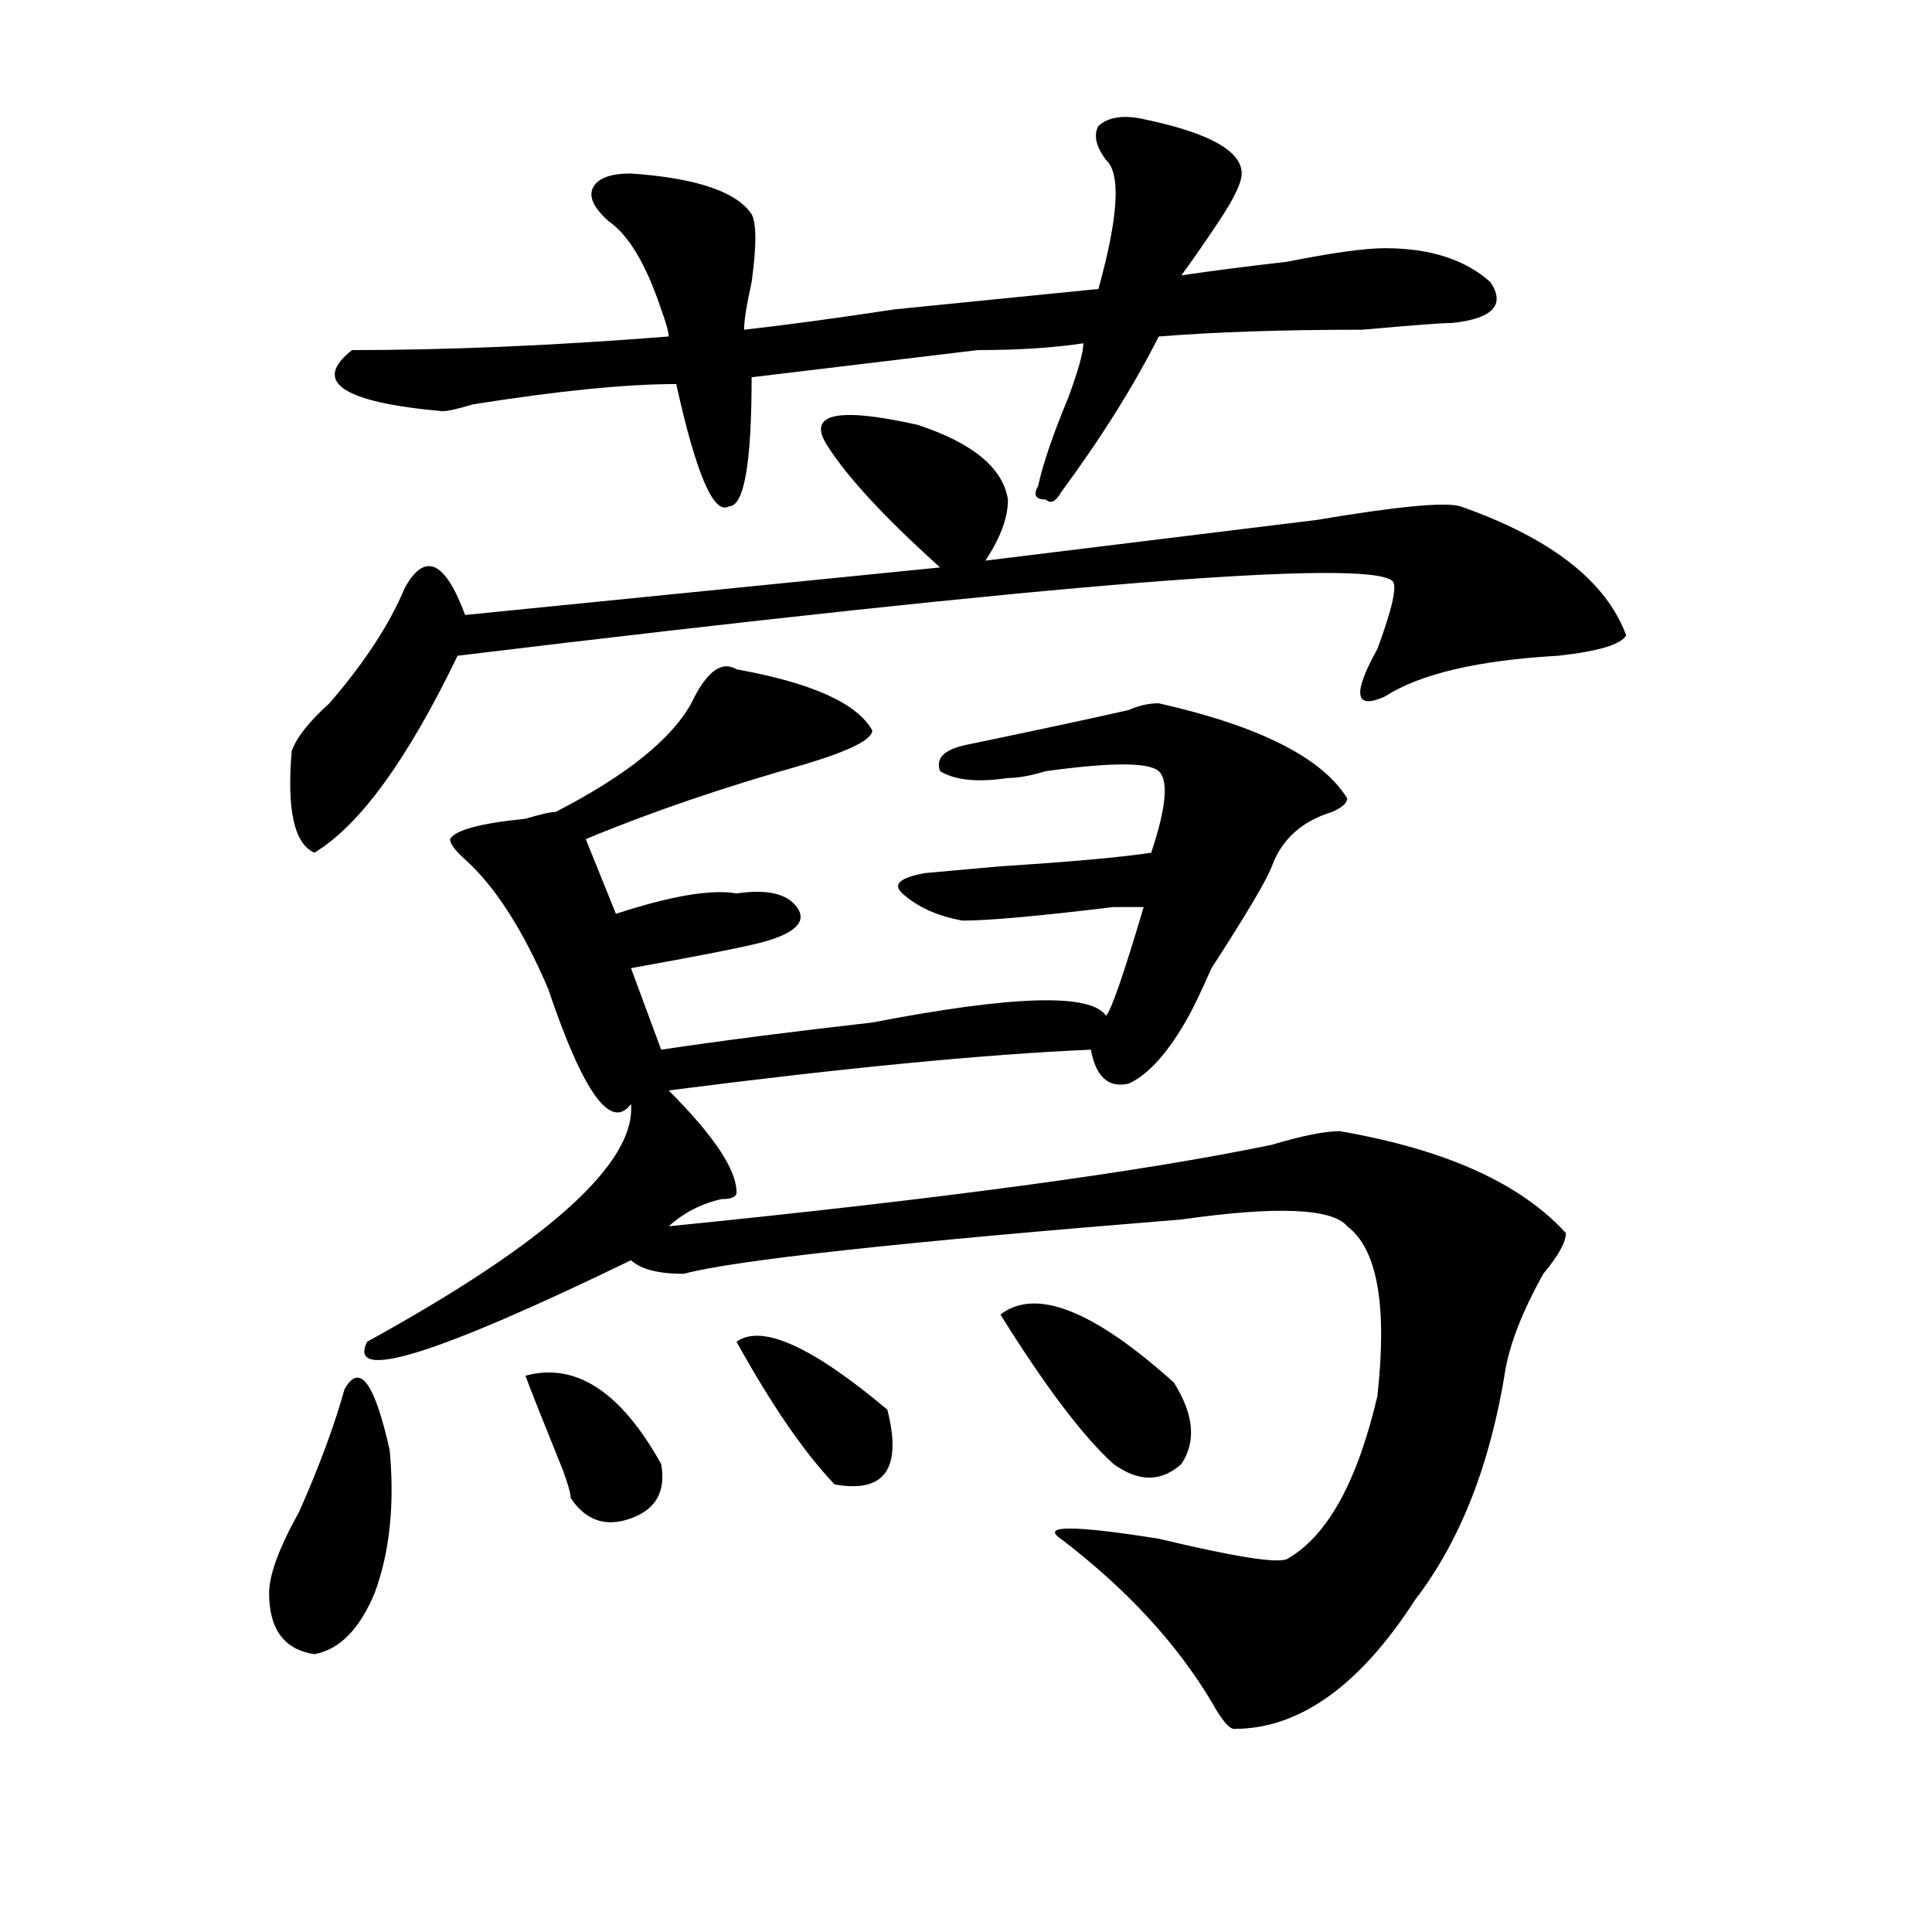
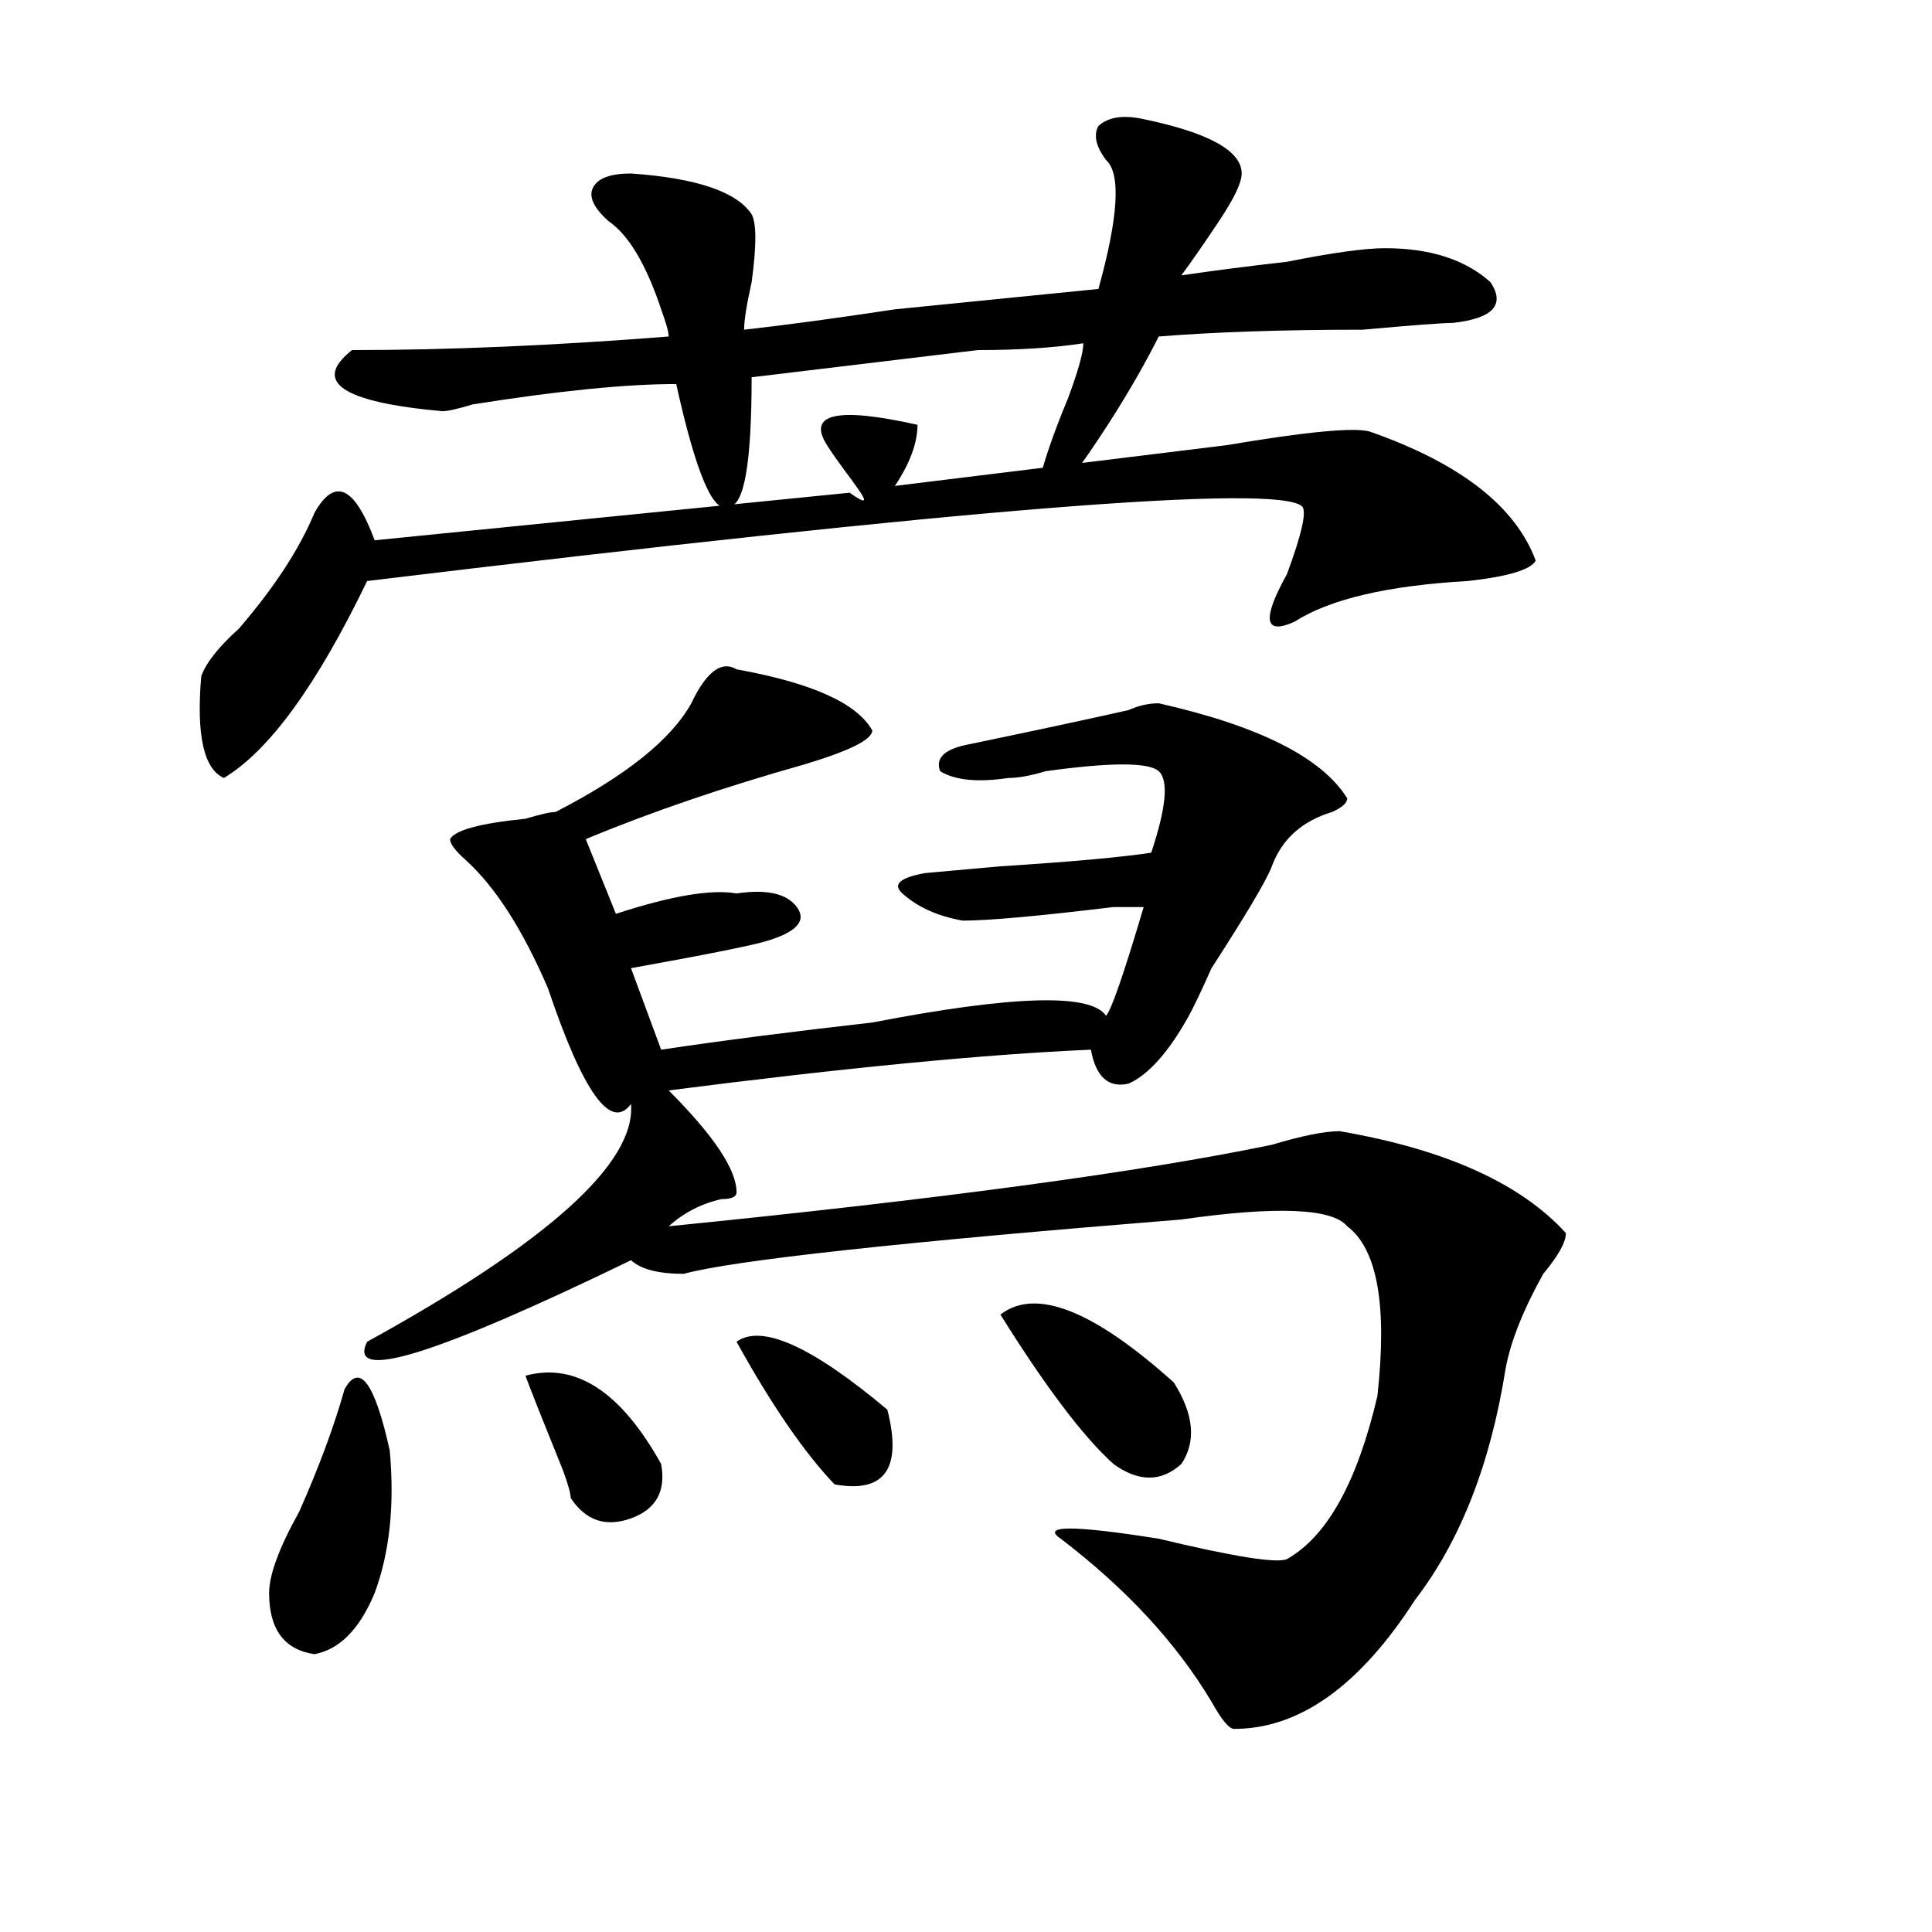
<svg xmlns="http://www.w3.org/2000/svg" version="1.1" id="图层_1" x="0px" y="0px" width="1000px" height="1000px" viewBox="0 0 1000 1000" enable-background="new 0 0 1000 1000" xml:space="preserve">
-   <path d="M178.313,719.094c7.805-14.063,15.609-3.516,23.414,31.641c2.561,28.125,0,52.734-7.805,73.828  c-7.805,18.731-18.231,29.278-31.219,31.641c-15.609-2.362-23.414-12.909-23.414-31.641c0-9.394,5.183-23.456,15.609-42.188  C165.264,758.975,173.068,737.881,178.313,719.094z M428.063,230.422c-10.427-16.369,5.183-19.885,46.828-10.547  c28.597,9.394,44.206,22.303,46.828,38.672c0,9.394-3.902,19.94-11.707,31.641c57.193-7.031,114.448-14.063,171.703-21.094  c41.584-7.031,66.34-9.338,74.145-7.031c46.828,16.425,75.425,38.672,85.852,66.797c-2.622,4.725-14.329,8.24-35.121,10.547  c-41.646,2.362-71.584,9.394-89.754,21.094c-15.609,7.031-16.951-1.153-3.902-24.609c7.805-21.094,10.365-32.794,7.805-35.156  c-13.049-11.7-174.325,1.209-483.891,38.672c-26.036,53.943-50.73,87.891-74.145,101.953c-10.427-4.669-14.329-22.247-11.707-52.734  c2.561-7.031,9.085-15.216,19.512-24.609c18.17-21.094,31.219-40.979,39.023-59.766c5.183-9.338,10.365-12.854,15.609-10.547  c5.183,2.362,10.365,10.547,15.609,24.609l245.848-24.609C457.939,267.94,438.428,246.847,428.063,230.422z M591.961,61.672  c33.779,7.031,50.73,16.425,50.73,28.125c0,4.725-3.902,12.909-11.707,24.609c-7.805,11.756-14.329,21.094-19.512,28.125  c15.609-2.307,33.779-4.669,54.633-7.031c23.414-4.669,40.304-7.031,50.73-7.031c23.414,0,41.584,5.878,54.633,17.578  c7.805,11.756,1.28,18.787-19.512,21.094c-5.244,0-20.854,1.209-46.828,3.516c-41.646,0-76.767,1.209-105.363,3.516  c-13.049,25.818-29.938,52.734-50.73,80.859c-2.622,4.725-5.244,5.878-7.805,3.516c-5.244,0-6.524-2.307-3.902-7.031  c2.561-11.7,7.805-26.916,15.609-45.703c5.183-14.063,7.805-23.4,7.805-28.125c-15.609,2.362-33.841,3.516-54.633,3.516  c-39.023,4.725-78.047,9.394-117.07,14.063c0,44.55-3.902,66.797-11.707,66.797c-7.805,4.725-16.951-16.369-27.316-63.281  c-26.036,0-61.157,3.516-105.363,10.547c-7.805,2.362-13.049,3.516-15.609,3.516c-52.072-4.669-67.682-15.216-46.828-31.641  c49.389,0,104.021-2.307,163.898-7.031c0-2.307-1.342-7.031-3.902-14.063c-7.805-23.4-16.951-38.672-27.316-45.703  c-7.805-7.031-10.427-12.854-7.805-17.578c2.561-4.669,9.085-7.031,19.512-7.031c33.779,2.362,54.633,9.394,62.438,21.094  c2.561,4.725,2.561,16.425,0,35.156c-2.622,11.756-3.902,19.94-3.902,24.609c20.792-2.307,46.828-5.822,78.047-10.547  c46.828-4.669,81.949-8.185,105.363-10.547c10.365-37.463,11.707-59.766,3.902-66.797c-5.244-7.031-6.524-12.854-3.902-17.578  C573.729,60.519,581.534,59.365,591.961,61.672z M381.234,346.438c39.023,7.031,62.438,17.578,70.242,31.641  c0,4.725-11.707,10.547-35.121,17.578c-41.646,11.756-79.389,24.609-113.168,38.672L318.797,473  c28.597-9.338,49.389-12.854,62.438-10.547c15.609-2.307,25.975,0,31.219,7.031c5.183,7.031,0,12.909-15.609,17.578  c-7.805,2.362-31.219,7.031-70.242,14.063l15.609,42.188c31.219-4.669,67.62-9.338,109.266-14.063  c72.803-14.063,113.168-15.216,120.973-3.516c2.561-2.307,9.085-21.094,19.512-56.25h-15.609  c-39.023,4.725-65.06,7.031-78.047,7.031c-13.049-2.307-23.414-7.031-31.219-14.063c-5.244-4.669-1.342-8.185,11.707-10.547  l39.023-3.516c36.401-2.307,62.438-4.669,78.047-7.031c7.805-23.4,9.085-37.463,3.902-42.188c-5.244-4.669-24.756-4.669-58.535,0  c-7.805,2.362-14.329,3.516-19.512,3.516c-15.609,2.362-27.316,1.209-35.121-3.516c-2.622-7.031,2.561-11.7,15.609-14.063  c33.779-7.031,61.096-12.854,81.949-17.578c5.183-2.307,10.365-3.516,15.609-3.516c52.011,11.756,84.51,28.125,97.559,49.219  c0,2.362-2.622,4.725-7.805,7.031c-15.609,4.725-26.036,14.063-31.219,28.125c-2.622,7.031-13.049,24.609-31.219,52.734  c-5.244,11.756-9.146,19.94-11.707,24.609c-10.427,18.787-20.854,30.487-31.219,35.156c-10.427,2.362-16.951-3.516-19.512-17.578  c-54.633,2.362-127.497,9.394-218.531,21.094c23.414,23.456,35.121,41.034,35.121,52.734c0,2.362-2.622,3.516-7.805,3.516  c-10.427,2.362-19.512,7.031-27.316,14.063c140.484-14.063,244.506-28.125,312.188-42.188c15.609-4.669,27.316-7.031,35.121-7.031  c54.633,9.394,93.656,26.972,117.07,52.734c0,4.725-3.902,11.756-11.707,21.094c-10.427,18.787-16.951,35.156-19.512,49.219  c-7.805,49.219-23.414,89.044-46.828,119.531c-28.658,44.494-59.877,66.797-93.656,66.797c-2.622,0-6.524-4.725-11.707-14.063  c-18.231-30.487-44.268-58.612-78.047-84.375c-10.427-7.031,6.463-7.031,50.73,0c39.023,9.338,61.096,12.854,66.34,10.547  c20.792-11.7,36.401-39.825,46.828-84.375c5.183-46.856,0-76.135-15.609-87.891c-7.805-9.338-36.463-10.547-85.852-3.516  c-145.729,11.756-231.58,21.094-257.555,28.125c-13.049,0-22.134-2.307-27.316-7.031c-101.461,49.219-147.009,63.281-136.582,42.188  c93.656-51.525,139.143-92.56,136.582-123.047c-10.427,14.063-24.756-5.822-42.926-59.766  c-13.049-30.432-27.316-52.734-42.926-66.797c-5.244-4.669-7.805-8.185-7.805-10.547c2.561-4.669,15.609-8.185,39.023-10.547  c7.805-2.307,12.987-3.516,15.609-3.516c36.401-18.731,59.815-37.463,70.242-56.25C365.625,347.646,373.43,341.769,381.234,346.438z   M271.969,712.063c25.975-7.031,49.389,8.24,70.242,45.703c2.561,14.063-2.622,23.456-15.609,28.125  c-13.049,4.725-23.414,1.209-31.219-10.547c0-2.307-1.342-7.031-3.902-14.063C281.054,735.519,274.529,719.094,271.969,712.063z   M381.234,694.484c12.987-9.338,39.023,2.362,78.047,35.156c7.805,30.487-1.342,43.396-27.316,38.672  C416.355,751.943,399.404,727.334,381.234,694.484z M517.816,680.422c18.17-14.063,48.108-2.307,89.754,35.156  c10.365,16.425,11.707,30.487,3.902,42.188c-10.427,9.394-22.134,9.394-35.121,0C560.742,743.703,541.23,717.94,517.816,680.422z" />
+   <path d="M178.313,719.094c7.805-14.063,15.609-3.516,23.414,31.641c2.561,28.125,0,52.734-7.805,73.828  c-7.805,18.731-18.231,29.278-31.219,31.641c-15.609-2.362-23.414-12.909-23.414-31.641c0-9.394,5.183-23.456,15.609-42.188  C165.264,758.975,173.068,737.881,178.313,719.094z M428.063,230.422c-10.427-16.369,5.183-19.885,46.828-10.547  c0,9.394-3.902,19.94-11.707,31.641c57.193-7.031,114.448-14.063,171.703-21.094  c41.584-7.031,66.34-9.338,74.145-7.031c46.828,16.425,75.425,38.672,85.852,66.797c-2.622,4.725-14.329,8.24-35.121,10.547  c-41.646,2.362-71.584,9.394-89.754,21.094c-15.609,7.031-16.951-1.153-3.902-24.609c7.805-21.094,10.365-32.794,7.805-35.156  c-13.049-11.7-174.325,1.209-483.891,38.672c-26.036,53.943-50.73,87.891-74.145,101.953c-10.427-4.669-14.329-22.247-11.707-52.734  c2.561-7.031,9.085-15.216,19.512-24.609c18.17-21.094,31.219-40.979,39.023-59.766c5.183-9.338,10.365-12.854,15.609-10.547  c5.183,2.362,10.365,10.547,15.609,24.609l245.848-24.609C457.939,267.94,438.428,246.847,428.063,230.422z M591.961,61.672  c33.779,7.031,50.73,16.425,50.73,28.125c0,4.725-3.902,12.909-11.707,24.609c-7.805,11.756-14.329,21.094-19.512,28.125  c15.609-2.307,33.779-4.669,54.633-7.031c23.414-4.669,40.304-7.031,50.73-7.031c23.414,0,41.584,5.878,54.633,17.578  c7.805,11.756,1.28,18.787-19.512,21.094c-5.244,0-20.854,1.209-46.828,3.516c-41.646,0-76.767,1.209-105.363,3.516  c-13.049,25.818-29.938,52.734-50.73,80.859c-2.622,4.725-5.244,5.878-7.805,3.516c-5.244,0-6.524-2.307-3.902-7.031  c2.561-11.7,7.805-26.916,15.609-45.703c5.183-14.063,7.805-23.4,7.805-28.125c-15.609,2.362-33.841,3.516-54.633,3.516  c-39.023,4.725-78.047,9.394-117.07,14.063c0,44.55-3.902,66.797-11.707,66.797c-7.805,4.725-16.951-16.369-27.316-63.281  c-26.036,0-61.157,3.516-105.363,10.547c-7.805,2.362-13.049,3.516-15.609,3.516c-52.072-4.669-67.682-15.216-46.828-31.641  c49.389,0,104.021-2.307,163.898-7.031c0-2.307-1.342-7.031-3.902-14.063c-7.805-23.4-16.951-38.672-27.316-45.703  c-7.805-7.031-10.427-12.854-7.805-17.578c2.561-4.669,9.085-7.031,19.512-7.031c33.779,2.362,54.633,9.394,62.438,21.094  c2.561,4.725,2.561,16.425,0,35.156c-2.622,11.756-3.902,19.94-3.902,24.609c20.792-2.307,46.828-5.822,78.047-10.547  c46.828-4.669,81.949-8.185,105.363-10.547c10.365-37.463,11.707-59.766,3.902-66.797c-5.244-7.031-6.524-12.854-3.902-17.578  C573.729,60.519,581.534,59.365,591.961,61.672z M381.234,346.438c39.023,7.031,62.438,17.578,70.242,31.641  c0,4.725-11.707,10.547-35.121,17.578c-41.646,11.756-79.389,24.609-113.168,38.672L318.797,473  c28.597-9.338,49.389-12.854,62.438-10.547c15.609-2.307,25.975,0,31.219,7.031c5.183,7.031,0,12.909-15.609,17.578  c-7.805,2.362-31.219,7.031-70.242,14.063l15.609,42.188c31.219-4.669,67.62-9.338,109.266-14.063  c72.803-14.063,113.168-15.216,120.973-3.516c2.561-2.307,9.085-21.094,19.512-56.25h-15.609  c-39.023,4.725-65.06,7.031-78.047,7.031c-13.049-2.307-23.414-7.031-31.219-14.063c-5.244-4.669-1.342-8.185,11.707-10.547  l39.023-3.516c36.401-2.307,62.438-4.669,78.047-7.031c7.805-23.4,9.085-37.463,3.902-42.188c-5.244-4.669-24.756-4.669-58.535,0  c-7.805,2.362-14.329,3.516-19.512,3.516c-15.609,2.362-27.316,1.209-35.121-3.516c-2.622-7.031,2.561-11.7,15.609-14.063  c33.779-7.031,61.096-12.854,81.949-17.578c5.183-2.307,10.365-3.516,15.609-3.516c52.011,11.756,84.51,28.125,97.559,49.219  c0,2.362-2.622,4.725-7.805,7.031c-15.609,4.725-26.036,14.063-31.219,28.125c-2.622,7.031-13.049,24.609-31.219,52.734  c-5.244,11.756-9.146,19.94-11.707,24.609c-10.427,18.787-20.854,30.487-31.219,35.156c-10.427,2.362-16.951-3.516-19.512-17.578  c-54.633,2.362-127.497,9.394-218.531,21.094c23.414,23.456,35.121,41.034,35.121,52.734c0,2.362-2.622,3.516-7.805,3.516  c-10.427,2.362-19.512,7.031-27.316,14.063c140.484-14.063,244.506-28.125,312.188-42.188c15.609-4.669,27.316-7.031,35.121-7.031  c54.633,9.394,93.656,26.972,117.07,52.734c0,4.725-3.902,11.756-11.707,21.094c-10.427,18.787-16.951,35.156-19.512,49.219  c-7.805,49.219-23.414,89.044-46.828,119.531c-28.658,44.494-59.877,66.797-93.656,66.797c-2.622,0-6.524-4.725-11.707-14.063  c-18.231-30.487-44.268-58.612-78.047-84.375c-10.427-7.031,6.463-7.031,50.73,0c39.023,9.338,61.096,12.854,66.34,10.547  c20.792-11.7,36.401-39.825,46.828-84.375c5.183-46.856,0-76.135-15.609-87.891c-7.805-9.338-36.463-10.547-85.852-3.516  c-145.729,11.756-231.58,21.094-257.555,28.125c-13.049,0-22.134-2.307-27.316-7.031c-101.461,49.219-147.009,63.281-136.582,42.188  c93.656-51.525,139.143-92.56,136.582-123.047c-10.427,14.063-24.756-5.822-42.926-59.766  c-13.049-30.432-27.316-52.734-42.926-66.797c-5.244-4.669-7.805-8.185-7.805-10.547c2.561-4.669,15.609-8.185,39.023-10.547  c7.805-2.307,12.987-3.516,15.609-3.516c36.401-18.731,59.815-37.463,70.242-56.25C365.625,347.646,373.43,341.769,381.234,346.438z   M271.969,712.063c25.975-7.031,49.389,8.24,70.242,45.703c2.561,14.063-2.622,23.456-15.609,28.125  c-13.049,4.725-23.414,1.209-31.219-10.547c0-2.307-1.342-7.031-3.902-14.063C281.054,735.519,274.529,719.094,271.969,712.063z   M381.234,694.484c12.987-9.338,39.023,2.362,78.047,35.156c7.805,30.487-1.342,43.396-27.316,38.672  C416.355,751.943,399.404,727.334,381.234,694.484z M517.816,680.422c18.17-14.063,48.108-2.307,89.754,35.156  c10.365,16.425,11.707,30.487,3.902,42.188c-10.427,9.394-22.134,9.394-35.121,0C560.742,743.703,541.23,717.94,517.816,680.422z" />
</svg>